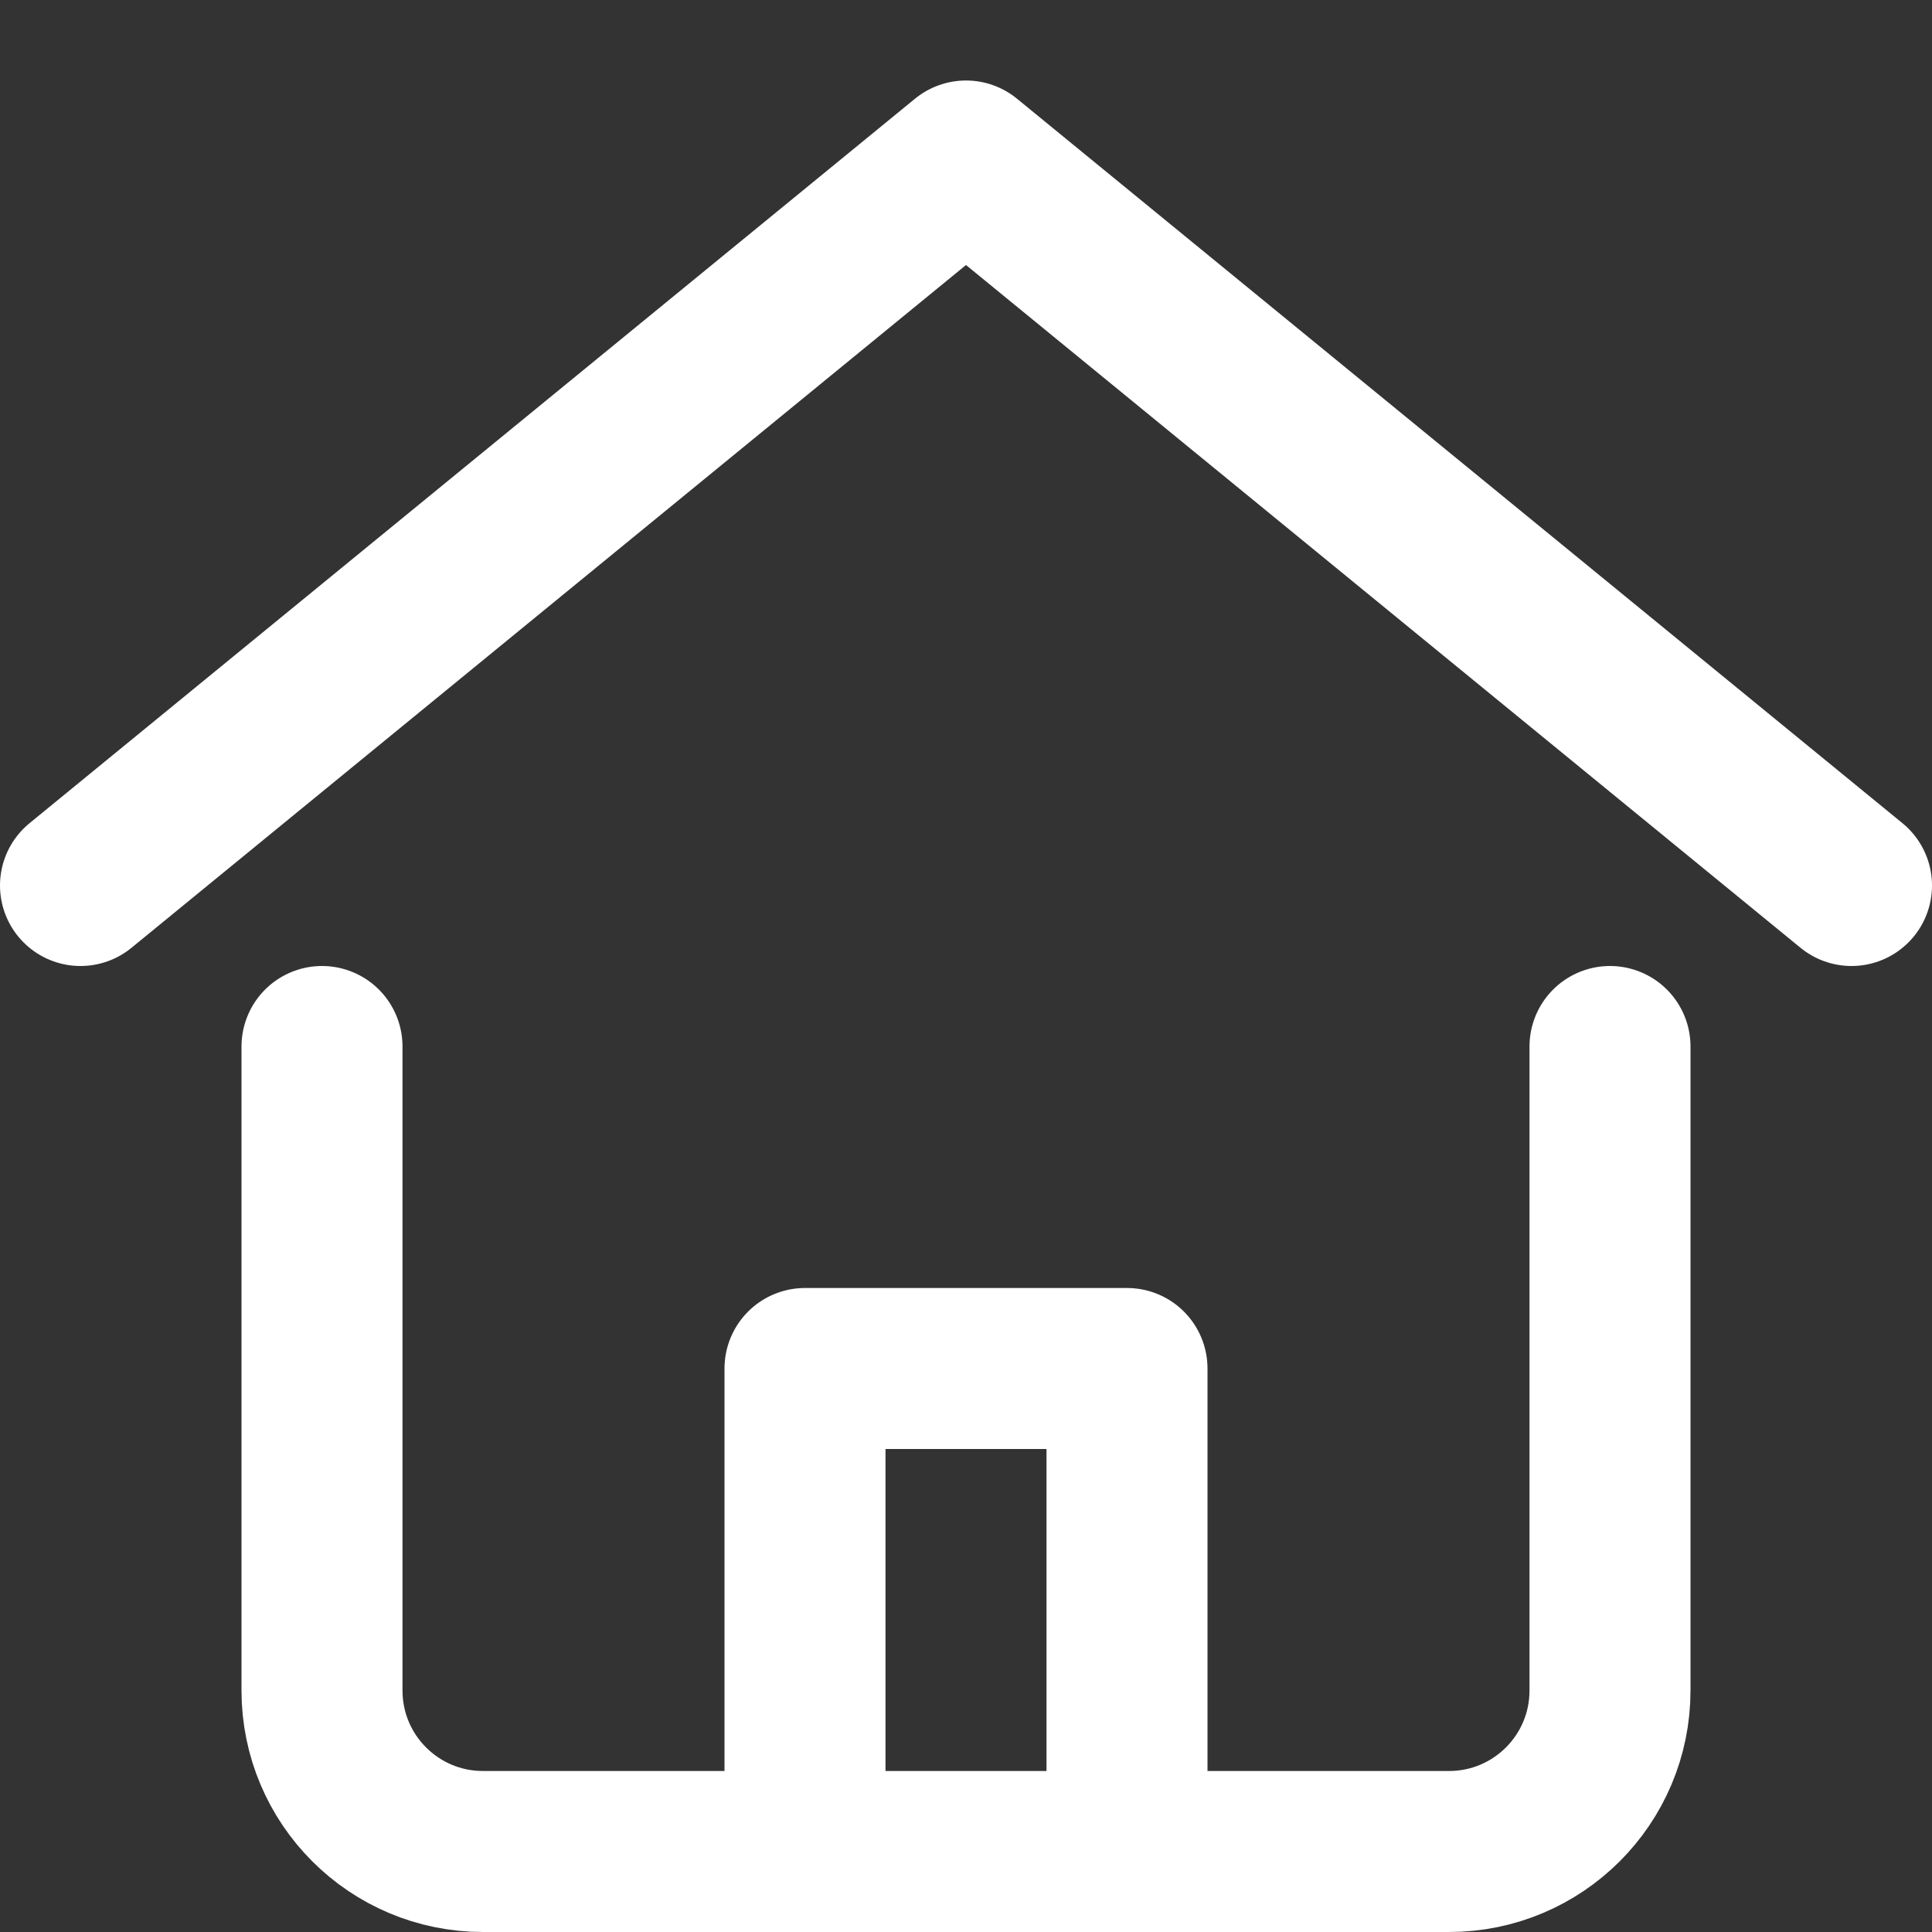
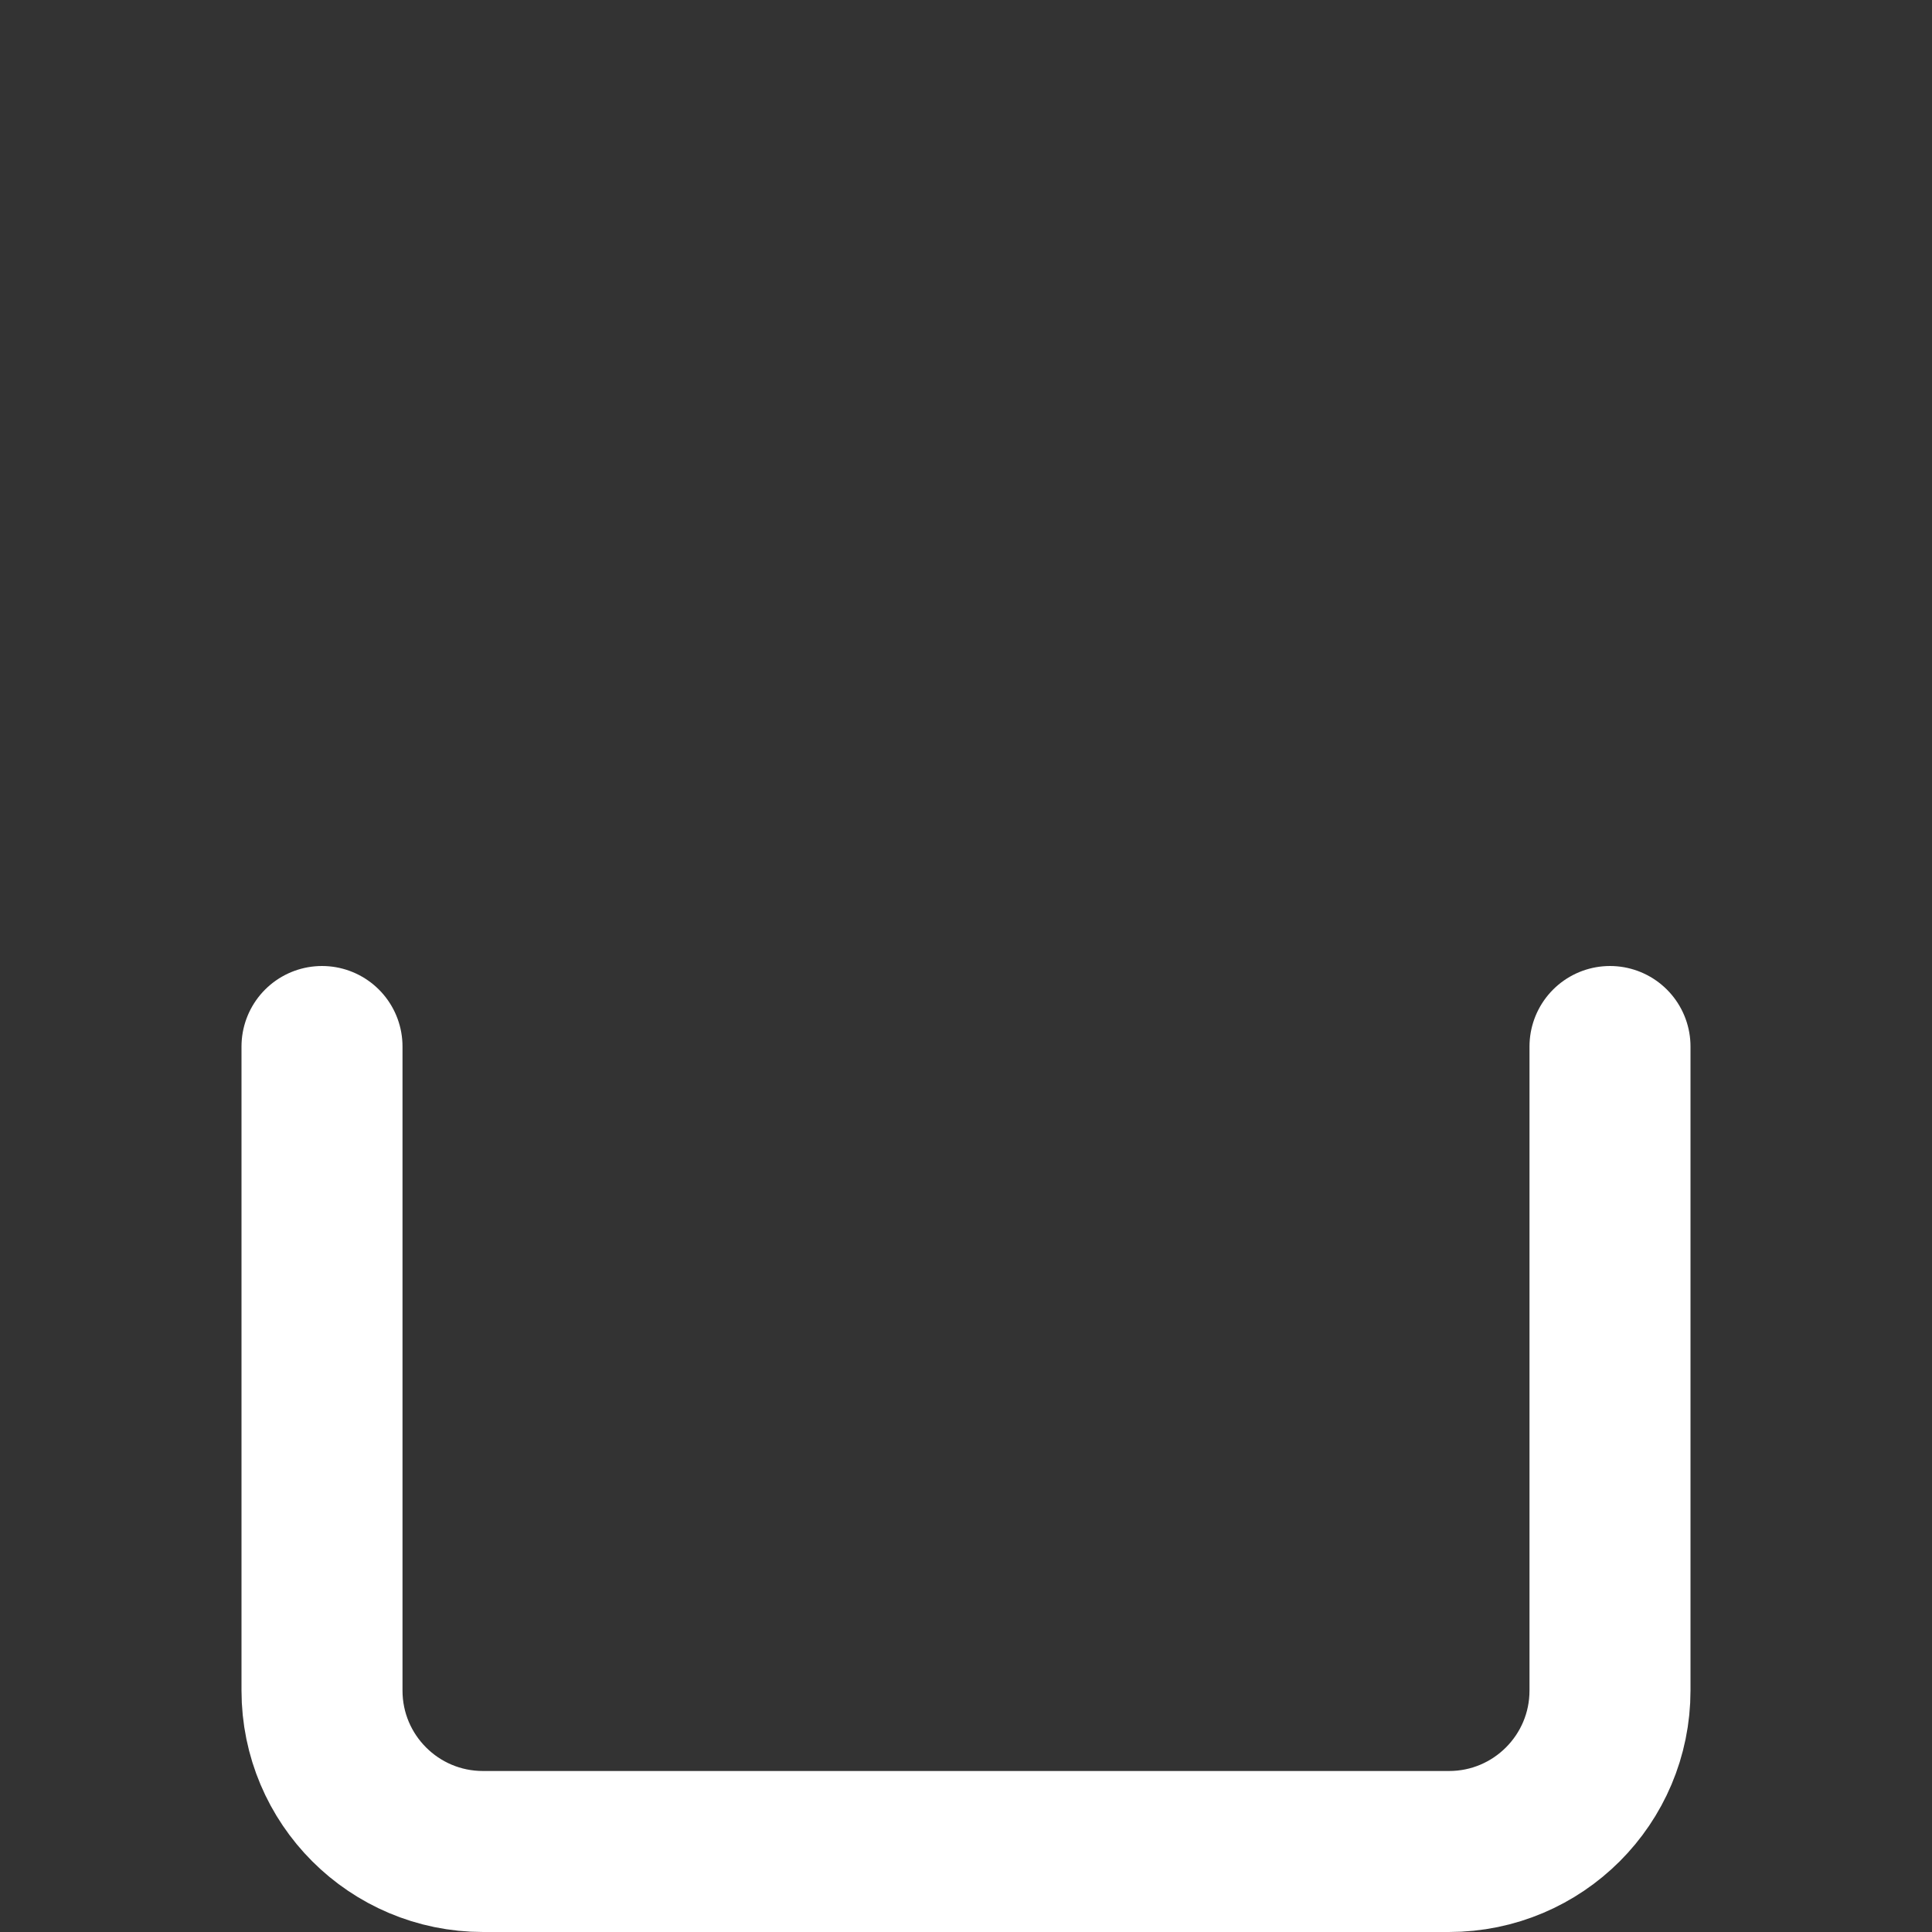
<svg xmlns="http://www.w3.org/2000/svg" width="24" height="24" viewBox="0 0 24 24" fill="none">
  <rect x="0" y="0" width="24" height="24" fill="#333333" stroke="none" />
-   <path d="M1 11L12 2L23 11" stroke="white" stroke-width="2" stroke-linecap="round" stroke-linejoin="round" />
-   <path d="M10 23V17H14V23" stroke="white" stroke-width="2" stroke-linecap="round" stroke-linejoin="round" />
  <path d="M4 13V21C4 22.105 4.895 23 6 23H18C19.105 23 20 22.105 20 21V13" stroke="white" stroke-width="2" stroke-linecap="round" stroke-linejoin="round" />
</svg>